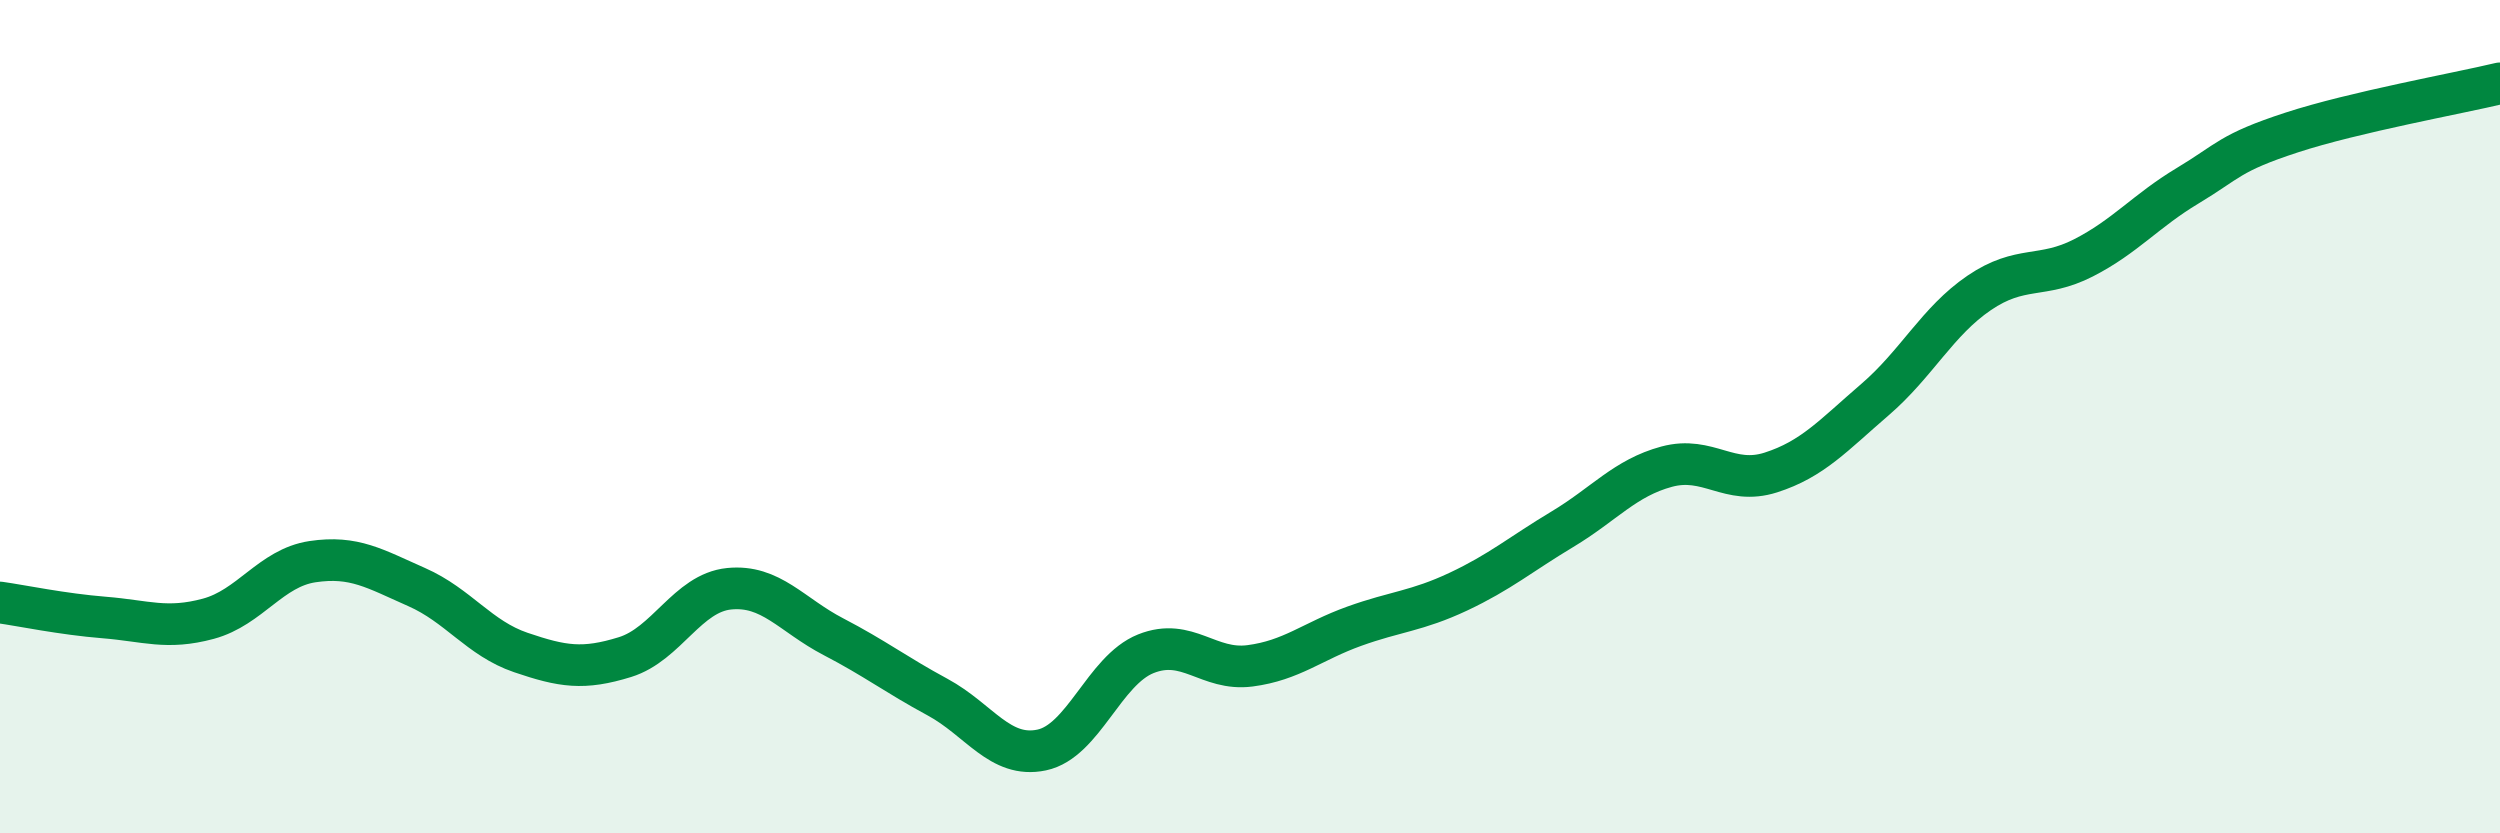
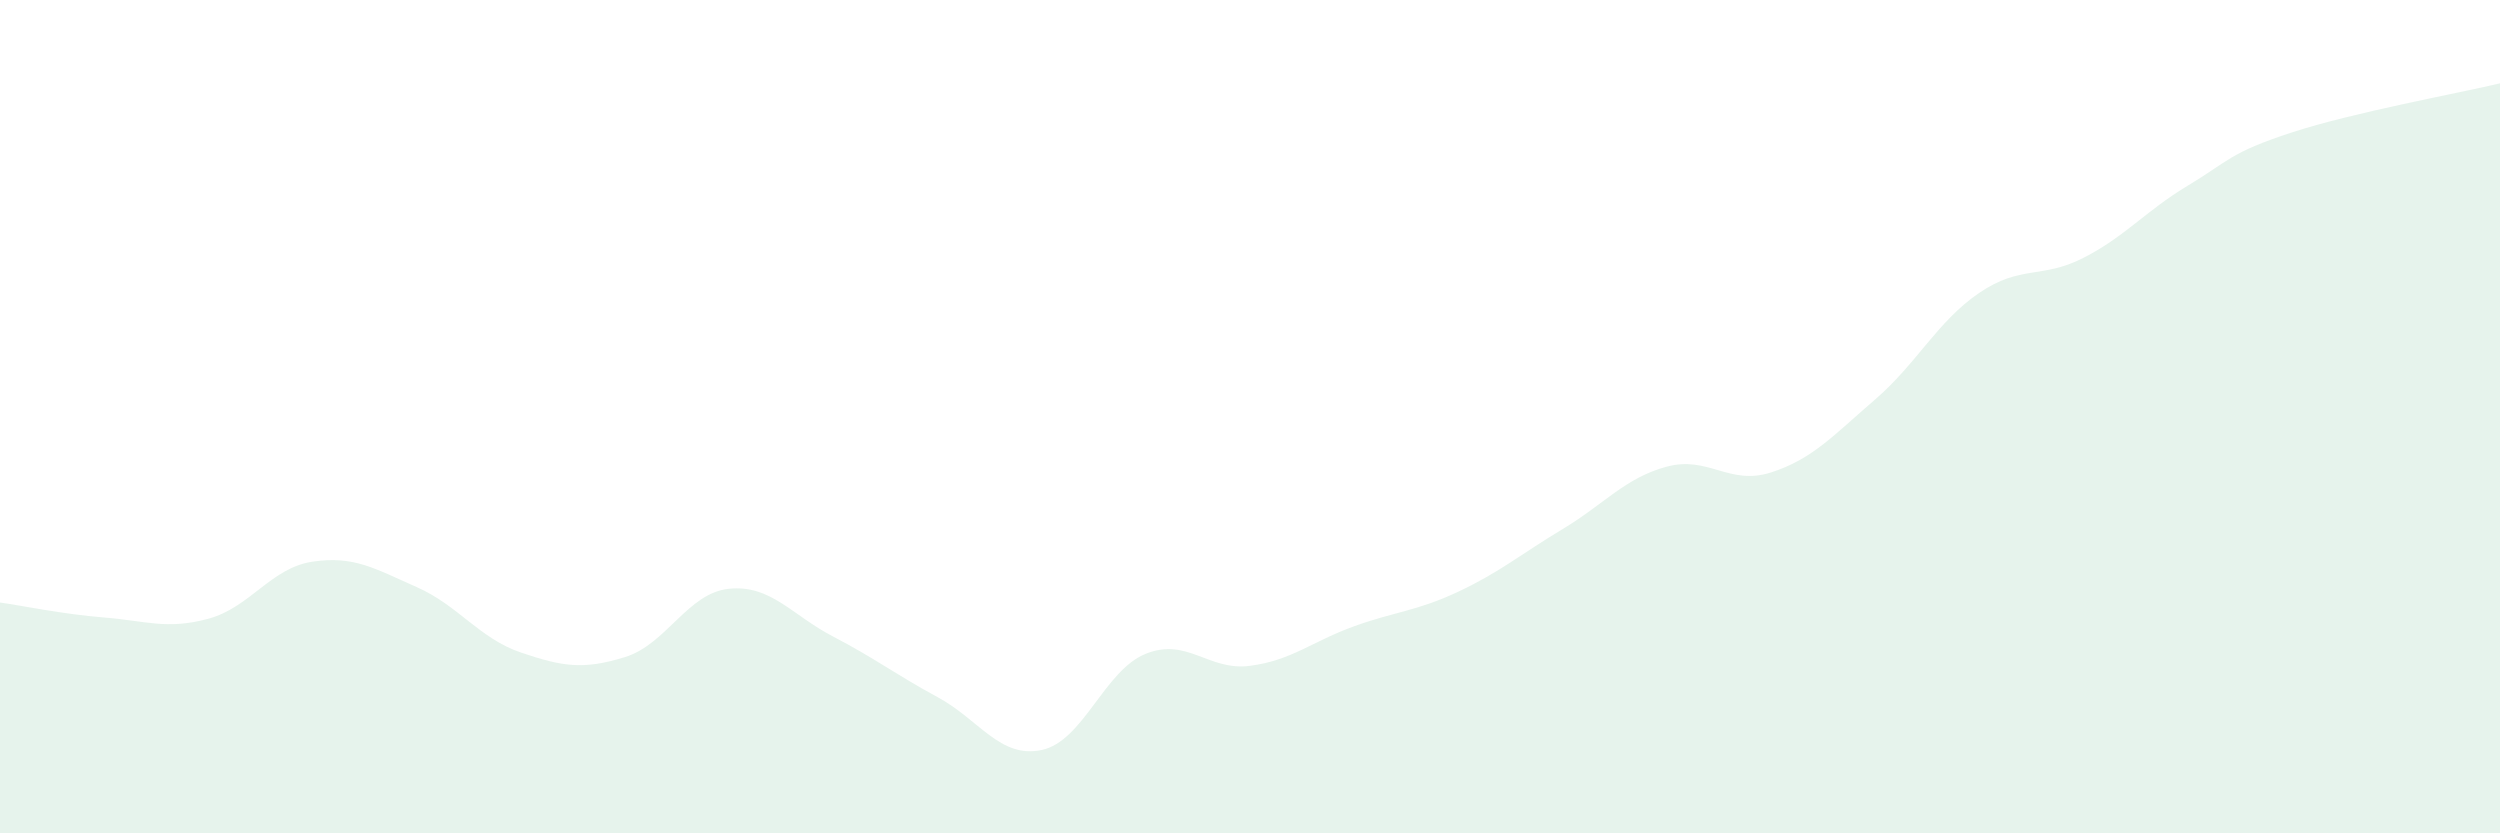
<svg xmlns="http://www.w3.org/2000/svg" width="60" height="20" viewBox="0 0 60 20">
  <path d="M 0,14.46 C 0.5,14.53 1.5,14.74 2.5,14.82 C 3.5,14.9 4,15.12 5,14.85 C 6,14.58 6.5,13.63 7.5,13.48 C 8.5,13.33 9,13.65 10,14.09 C 11,14.53 11.5,15.32 12.5,15.66 C 13.5,16 14,16.08 15,15.77 C 16,15.46 16.5,14.23 17.5,14.13 C 18.5,14.03 19,14.76 20,15.28 C 21,15.8 21.5,16.19 22.5,16.73 C 23.5,17.27 24,18.21 25,18 C 26,17.79 26.5,16.09 27.5,15.69 C 28.5,15.29 29,16.11 30,15.98 C 31,15.85 31.5,15.39 32.5,15.03 C 33.5,14.67 34,14.67 35,14.2 C 36,13.73 36.5,13.3 37.5,12.7 C 38.5,12.1 39,11.47 40,11.2 C 41,10.93 41.5,11.66 42.5,11.34 C 43.5,11.02 44,10.45 45,9.59 C 46,8.73 46.5,7.71 47.5,7.03 C 48.5,6.35 49,6.7 50,6.19 C 51,5.68 51.5,5.06 52.5,4.46 C 53.5,3.86 53.5,3.67 55,3.18 C 56.5,2.69 59,2.24 60,2L60 20L0 20Z" fill="#008740" opacity="0.1" stroke-linecap="round" stroke-linejoin="round" />
-   <path d="M 0,14.46 C 0.5,14.53 1.5,14.74 2.5,14.82 C 3.5,14.9 4,15.12 5,14.85 C 6,14.58 6.5,13.63 7.5,13.48 C 8.5,13.33 9,13.65 10,14.09 C 11,14.53 11.5,15.32 12.5,15.66 C 13.5,16 14,16.08 15,15.77 C 16,15.46 16.5,14.23 17.5,14.13 C 18.5,14.03 19,14.76 20,15.28 C 21,15.8 21.5,16.19 22.5,16.73 C 23.5,17.27 24,18.21 25,18 C 26,17.79 26.5,16.09 27.5,15.69 C 28.5,15.29 29,16.11 30,15.98 C 31,15.85 31.5,15.39 32.5,15.03 C 33.5,14.67 34,14.67 35,14.2 C 36,13.73 36.5,13.3 37.5,12.7 C 38.5,12.1 39,11.47 40,11.2 C 41,10.93 41.5,11.66 42.5,11.34 C 43.5,11.02 44,10.45 45,9.59 C 46,8.73 46.5,7.71 47.5,7.03 C 48.5,6.35 49,6.7 50,6.19 C 51,5.68 51.5,5.06 52.5,4.46 C 53.5,3.86 53.5,3.67 55,3.18 C 56.5,2.69 59,2.24 60,2" stroke="#008740" stroke-width="1" fill="none" stroke-linecap="round" stroke-linejoin="round" />
</svg>